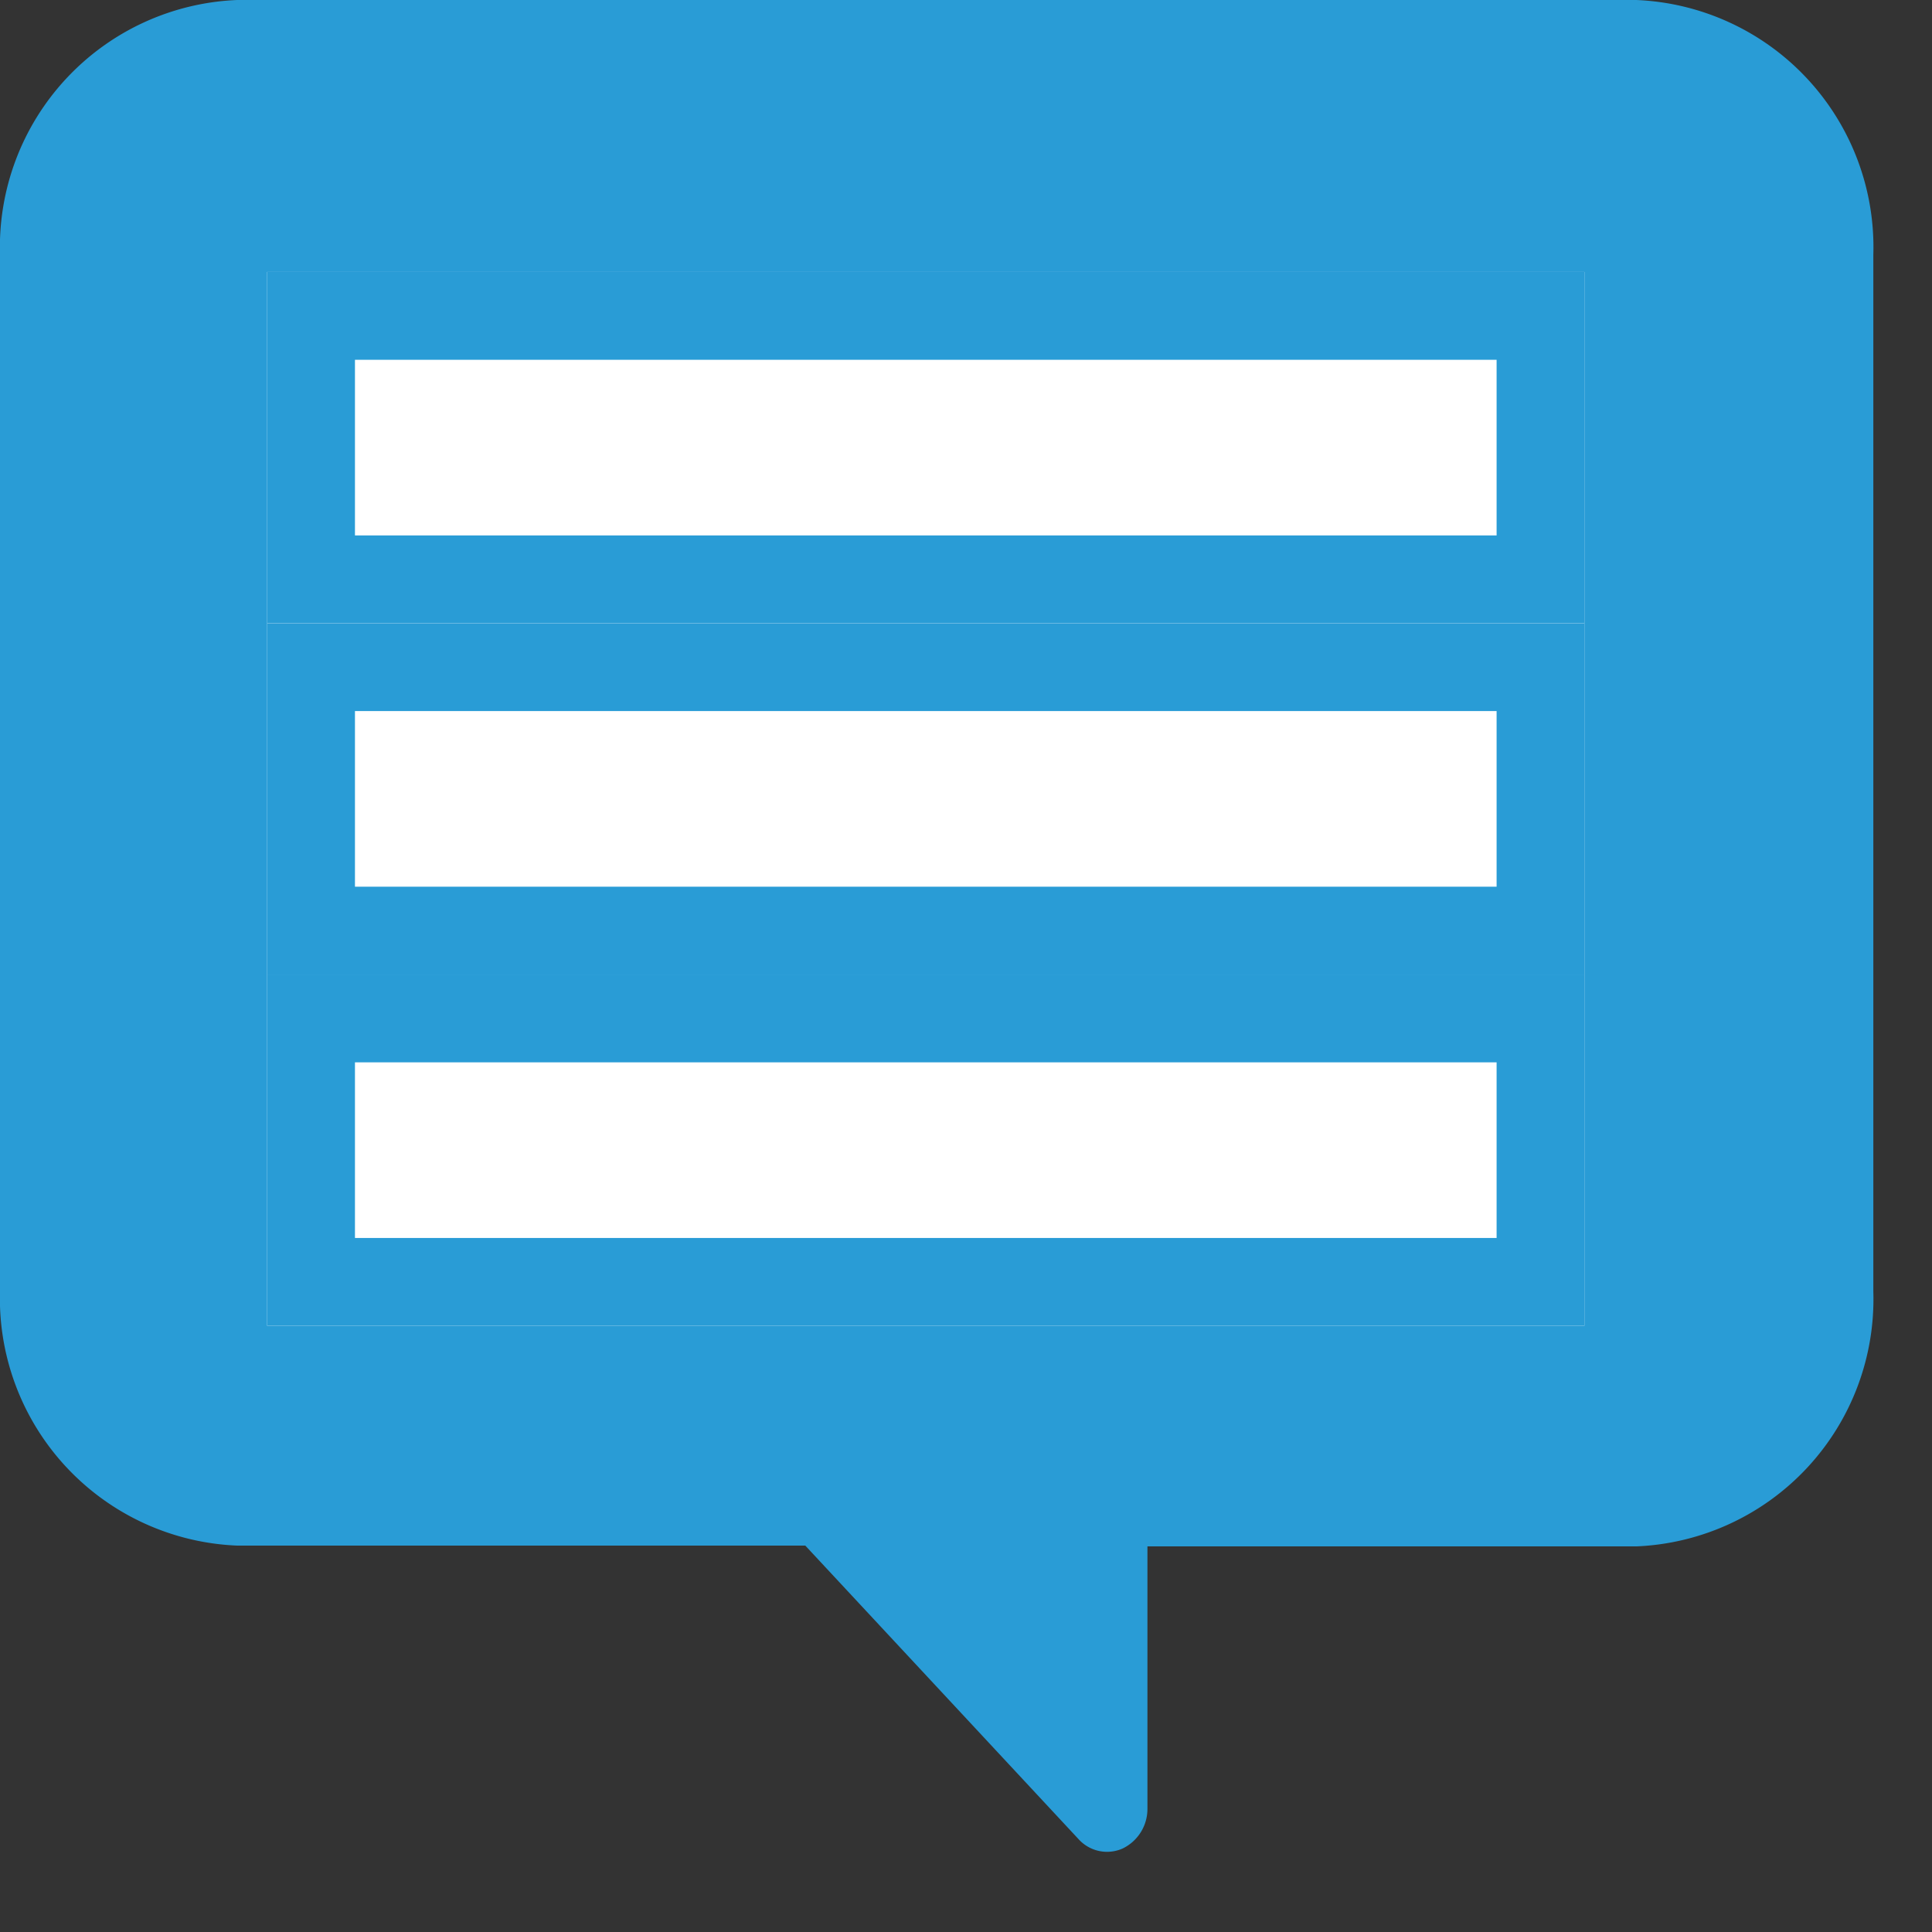
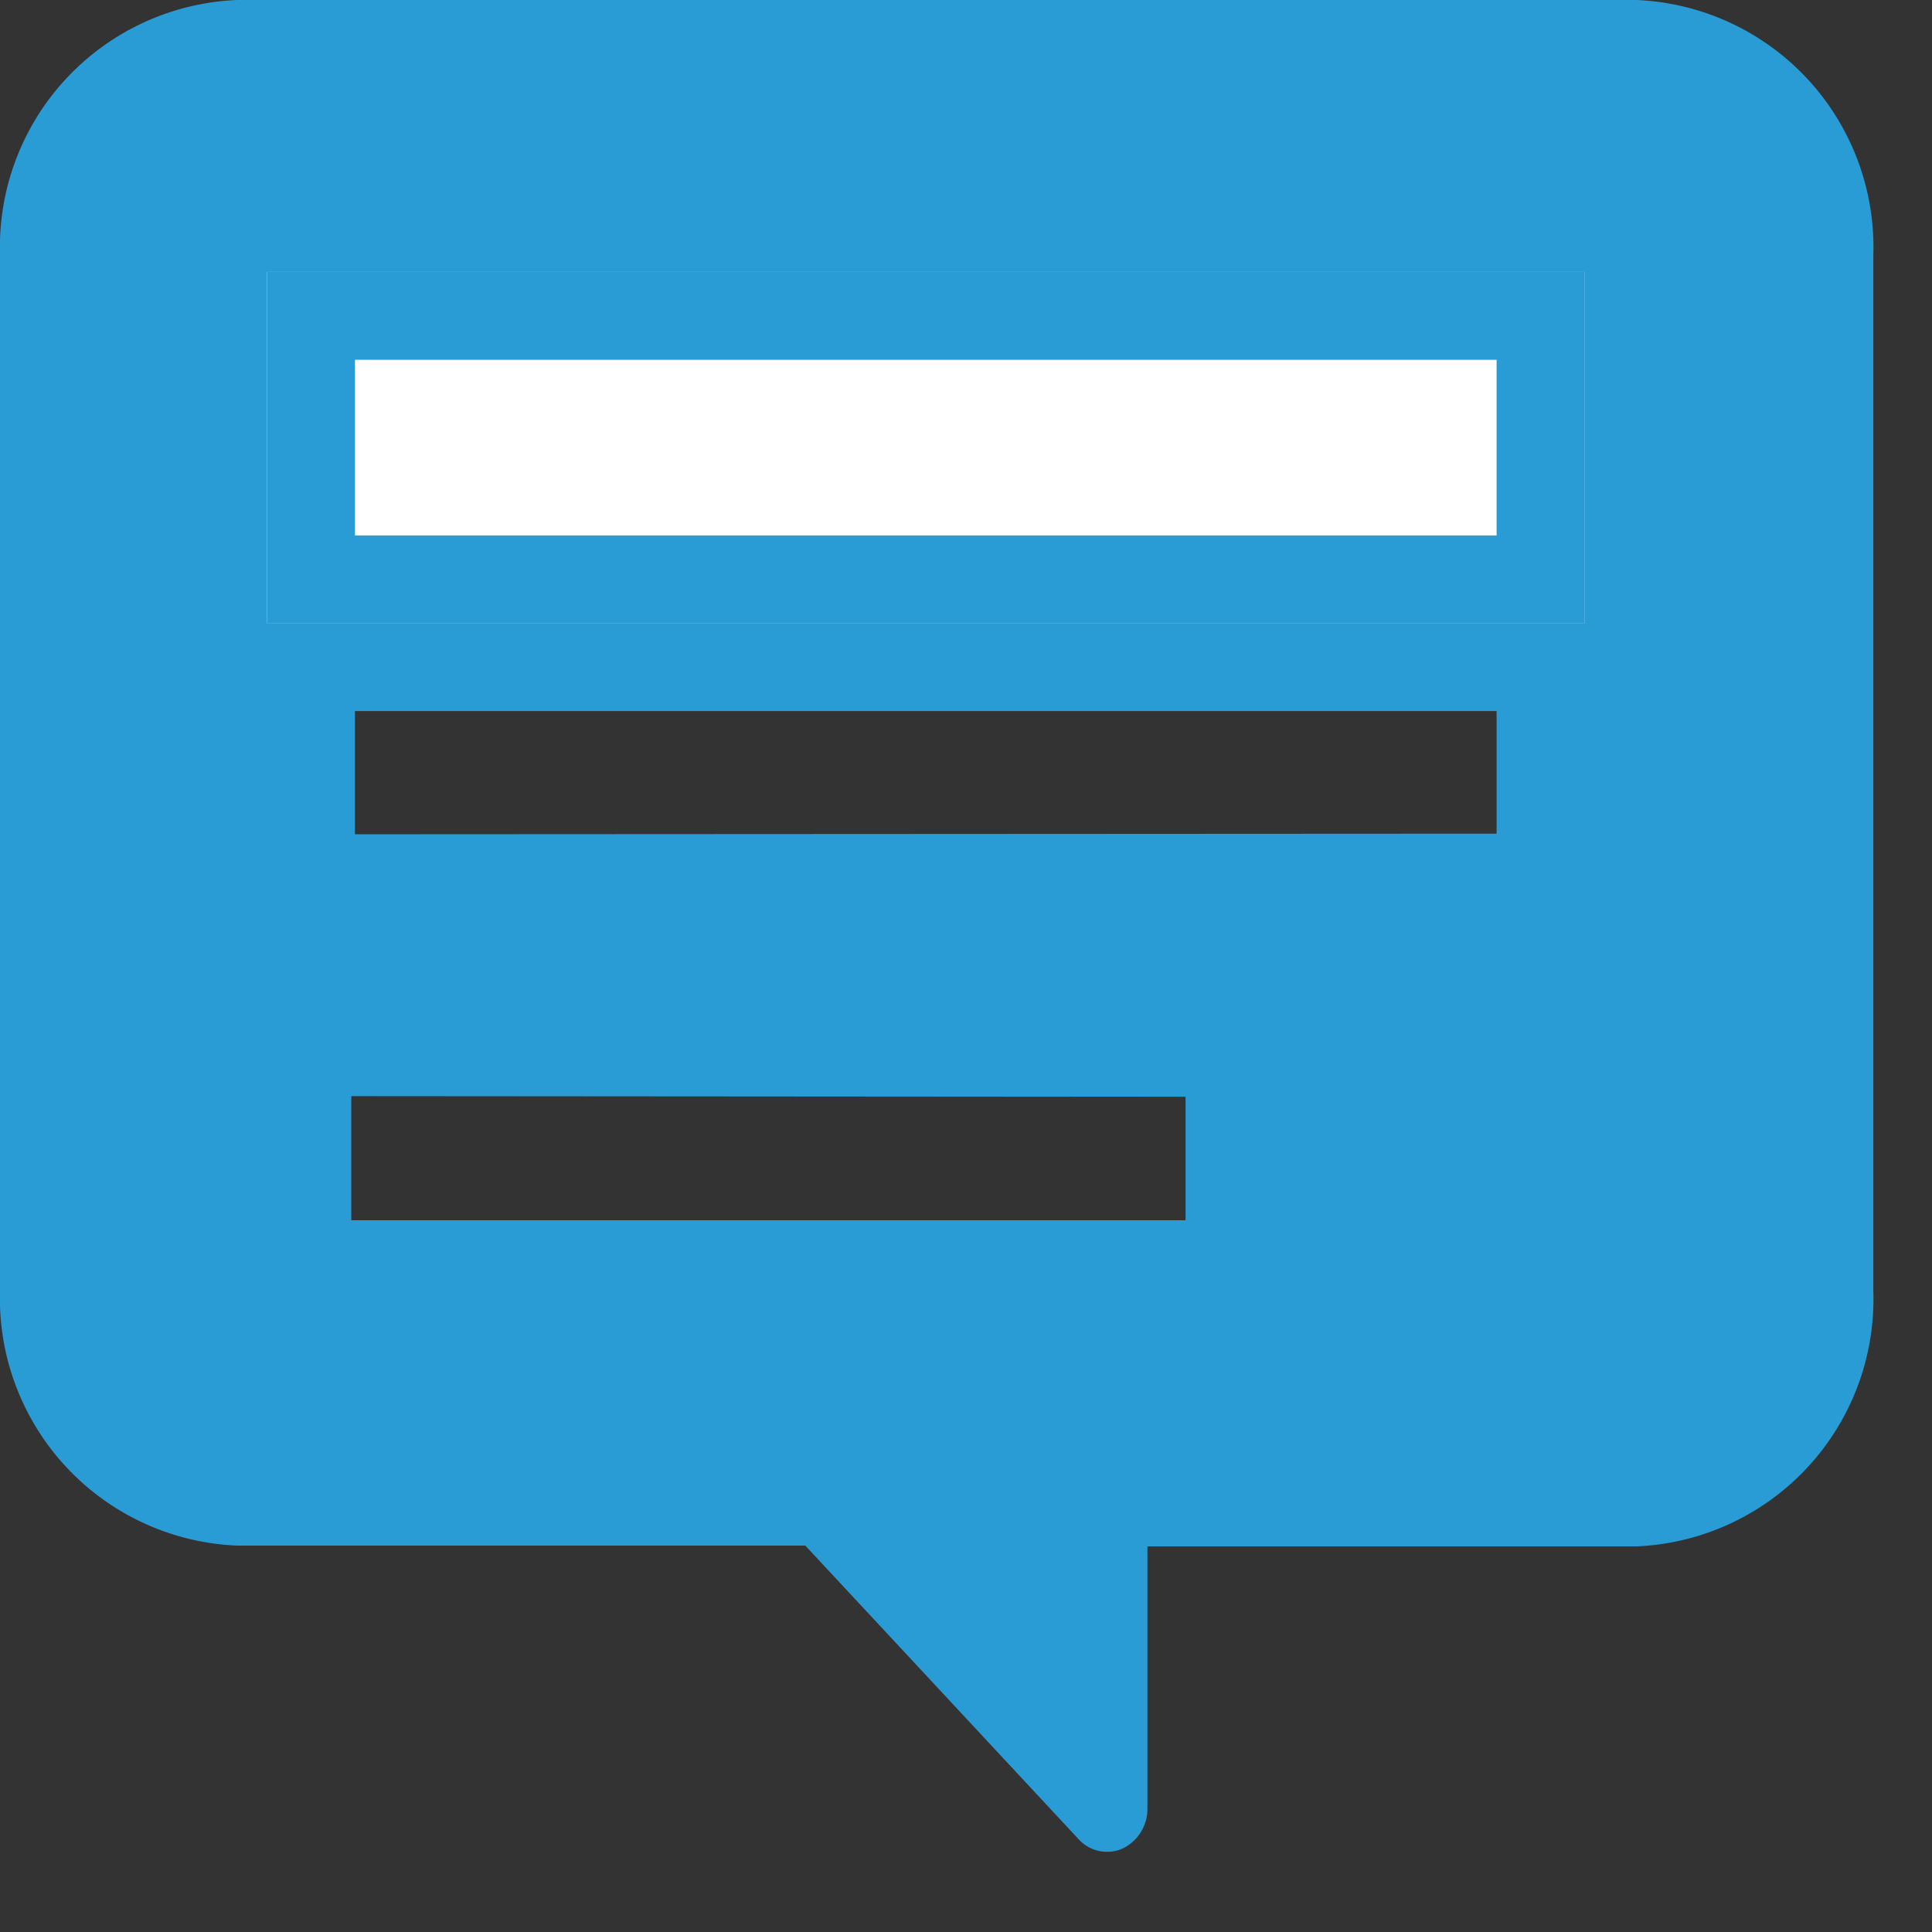
<svg xmlns="http://www.w3.org/2000/svg" width="22" height="22" viewBox="0 0 22 22">
  <rect x="0" y="0" width="22" height="22" fill="#333333" stroke="none" />
  <defs>
    <clipPath id="clip-path">
      <rect id="長方形_31934" data-name="長方形 31934" width="22" height="22" transform="translate(510 7406)" fill="#e5e5e5" opacity="0.47" />
    </clipPath>
  </defs>
  <g id="ico_hukidashi_01_bl" transform="translate(-510 -7406)" clip-path="url(#clip-path)">
    <g id="グループ_12362" data-name="グループ 12362" transform="translate(-47 -177)">
      <g id="無料のコメントアイコン素材" transform="translate(557 7583)">
        <path id="パス_9557" data-name="パス 9557" d="M18.633,16H2.7A2.817,2.817,0,0,0,0,18.9v11.8a2.817,2.817,0,0,0,2.7,2.9H9.17l3.112,3.343a.437.437,0,0,0,.5.107.5.5,0,0,0,.284-.456V33.609h5.566a2.817,2.817,0,0,0,2.7-2.9V18.9A2.817,2.817,0,0,0,18.633,16ZM4,21.1V19.692H17.335V21.1Zm0,4.4V24.087H17.335v1.406Zm9.5,2.989v1.406H4V28.482Z" transform="translate(0 -16)" fill="#299cd6" />
      </g>
      <g id="長方形_31839" data-name="長方形 31839" transform="translate(560.042 7586.097)" fill="#fff" stroke="#299cd6" stroke-width="1">
        <rect width="15" height="4" stroke="none" />
        <rect x="0.5" y="0.5" width="14" height="3" fill="none" />
      </g>
      <g id="長方形_31840" data-name="長方形 31840" transform="translate(560.042 7590.097)" fill="#fff" stroke="#299cd6" stroke-width="1">
-         <rect width="15" height="4" stroke="none" />
        <rect x="0.5" y="0.5" width="14" height="3" fill="none" />
      </g>
      <g id="長方形_31841" data-name="長方形 31841" transform="translate(560.042 7594.097)" fill="#fff" stroke="#299cd6" stroke-width="1">
-         <rect width="15" height="4" stroke="none" />
-         <rect x="0.5" y="0.5" width="14" height="3" fill="none" />
-       </g>
+         </g>
    </g>
  </g>
</svg>